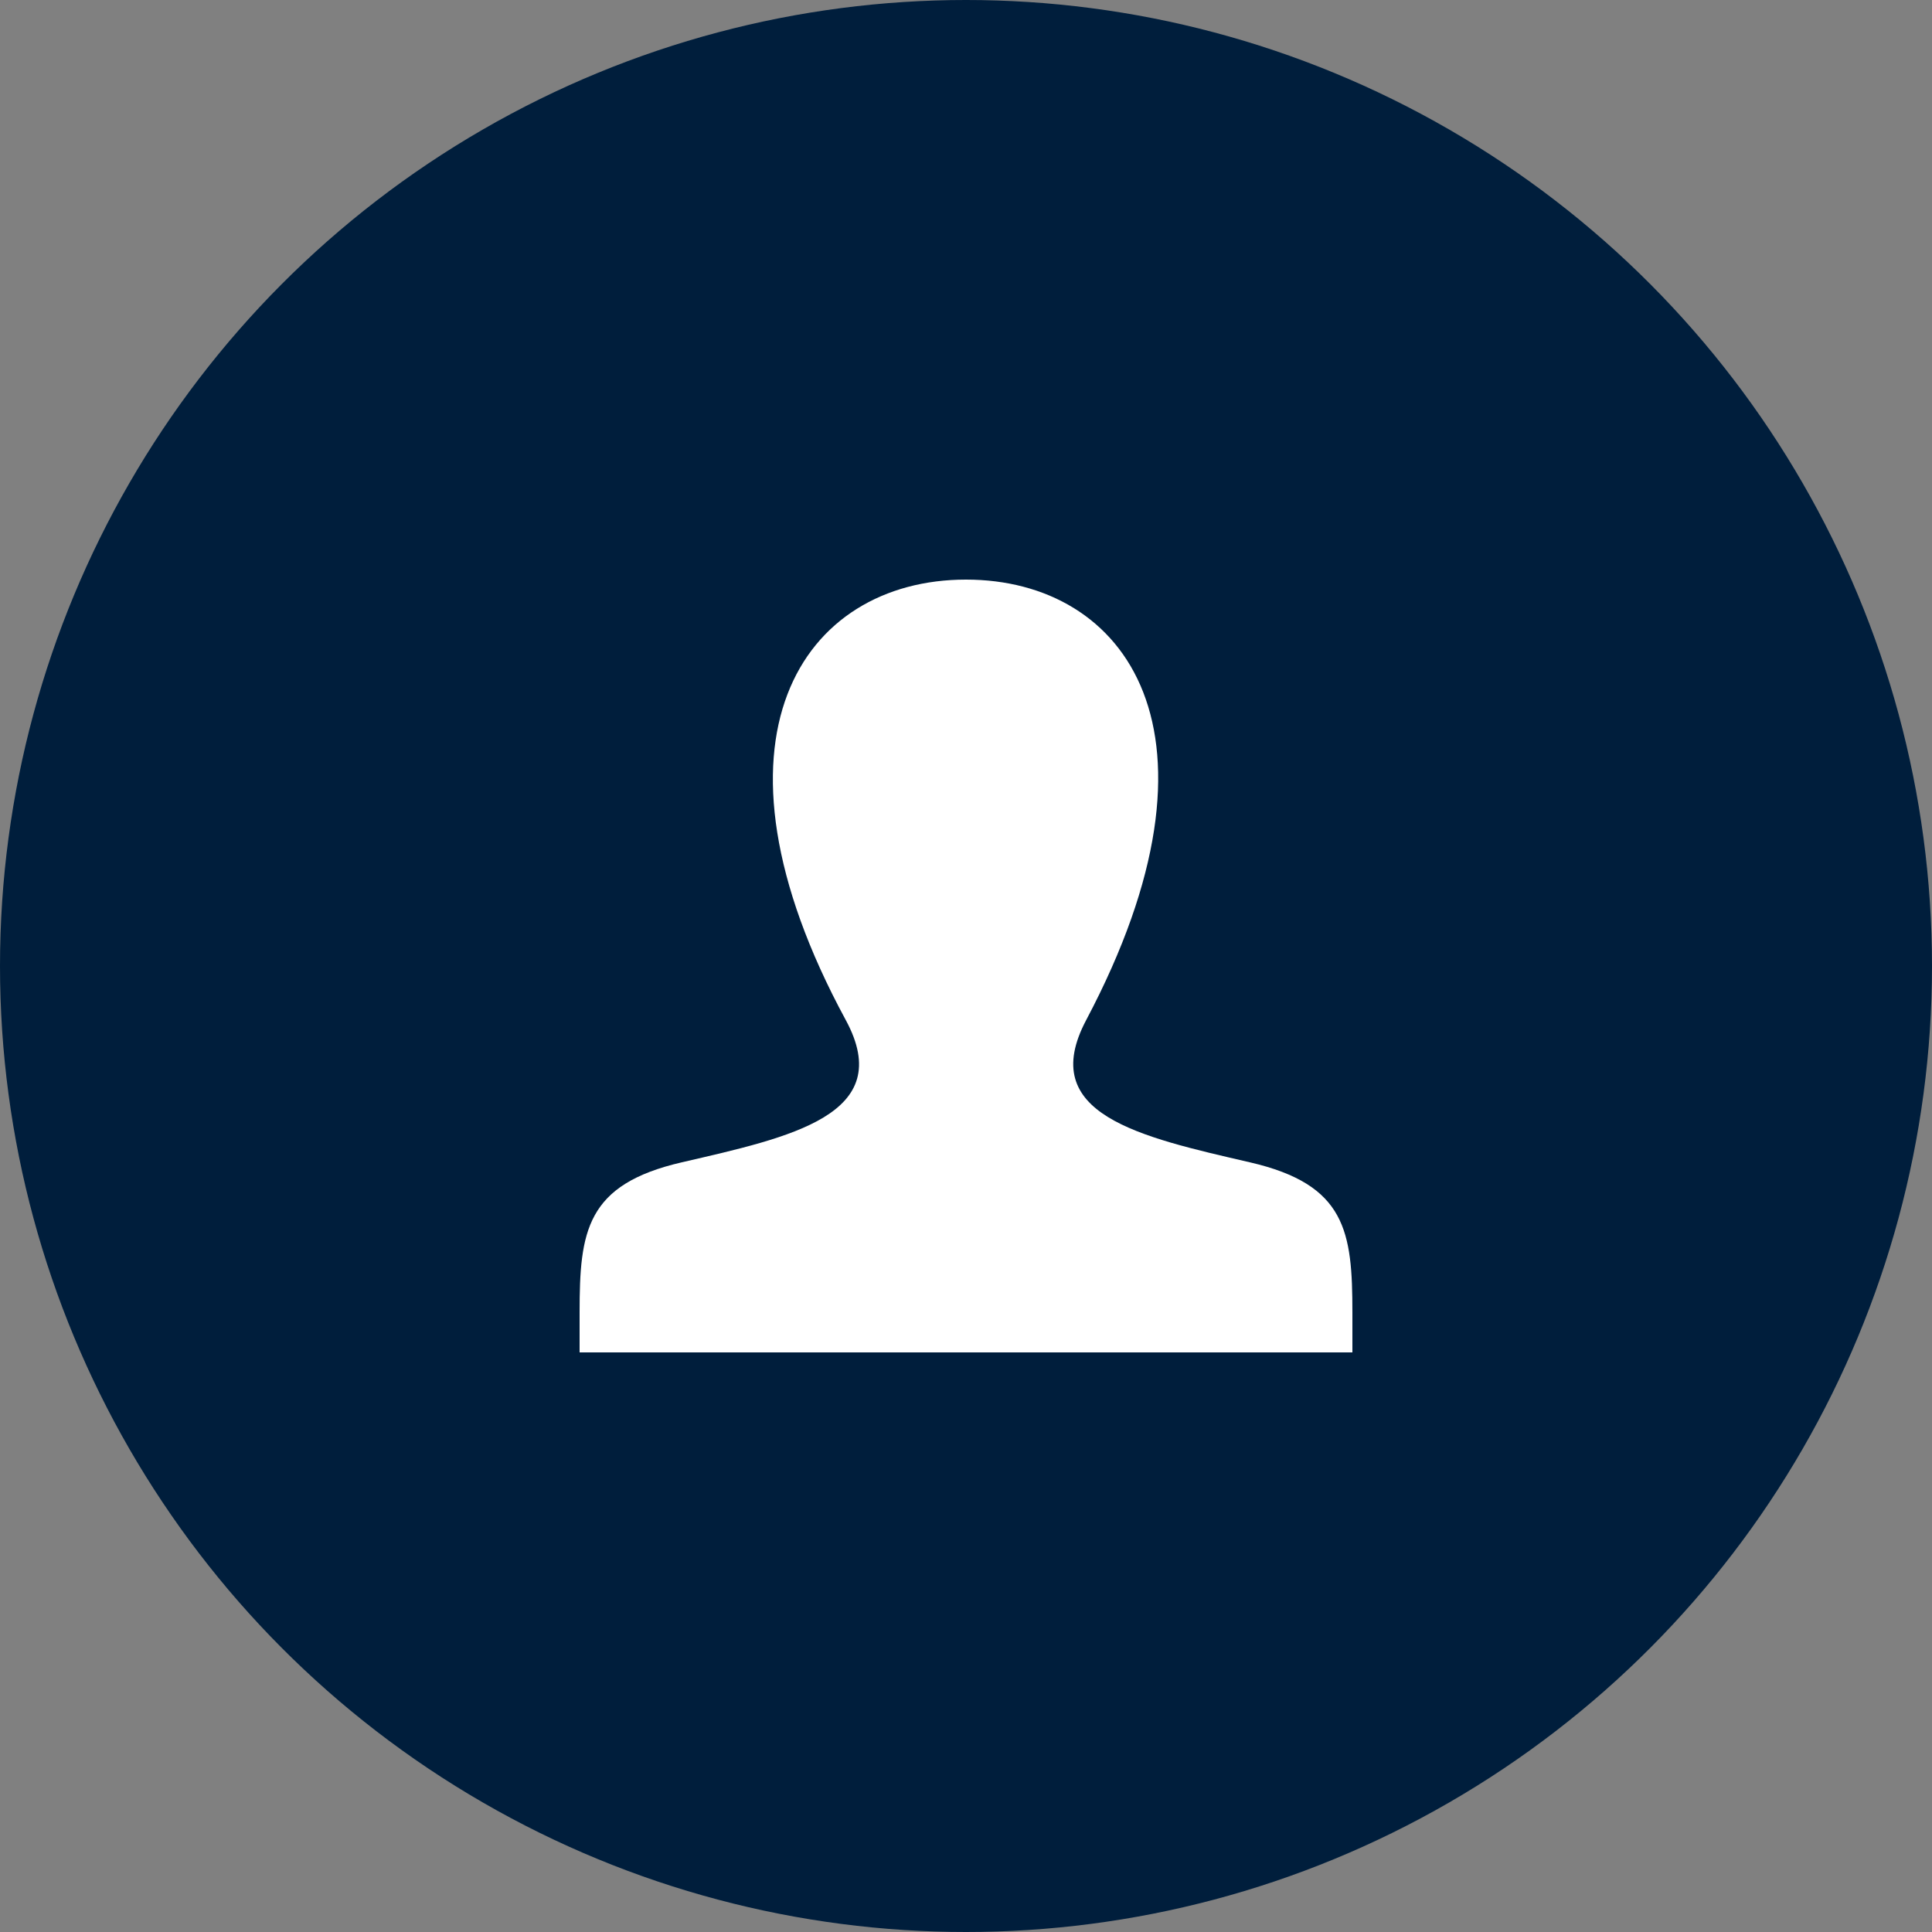
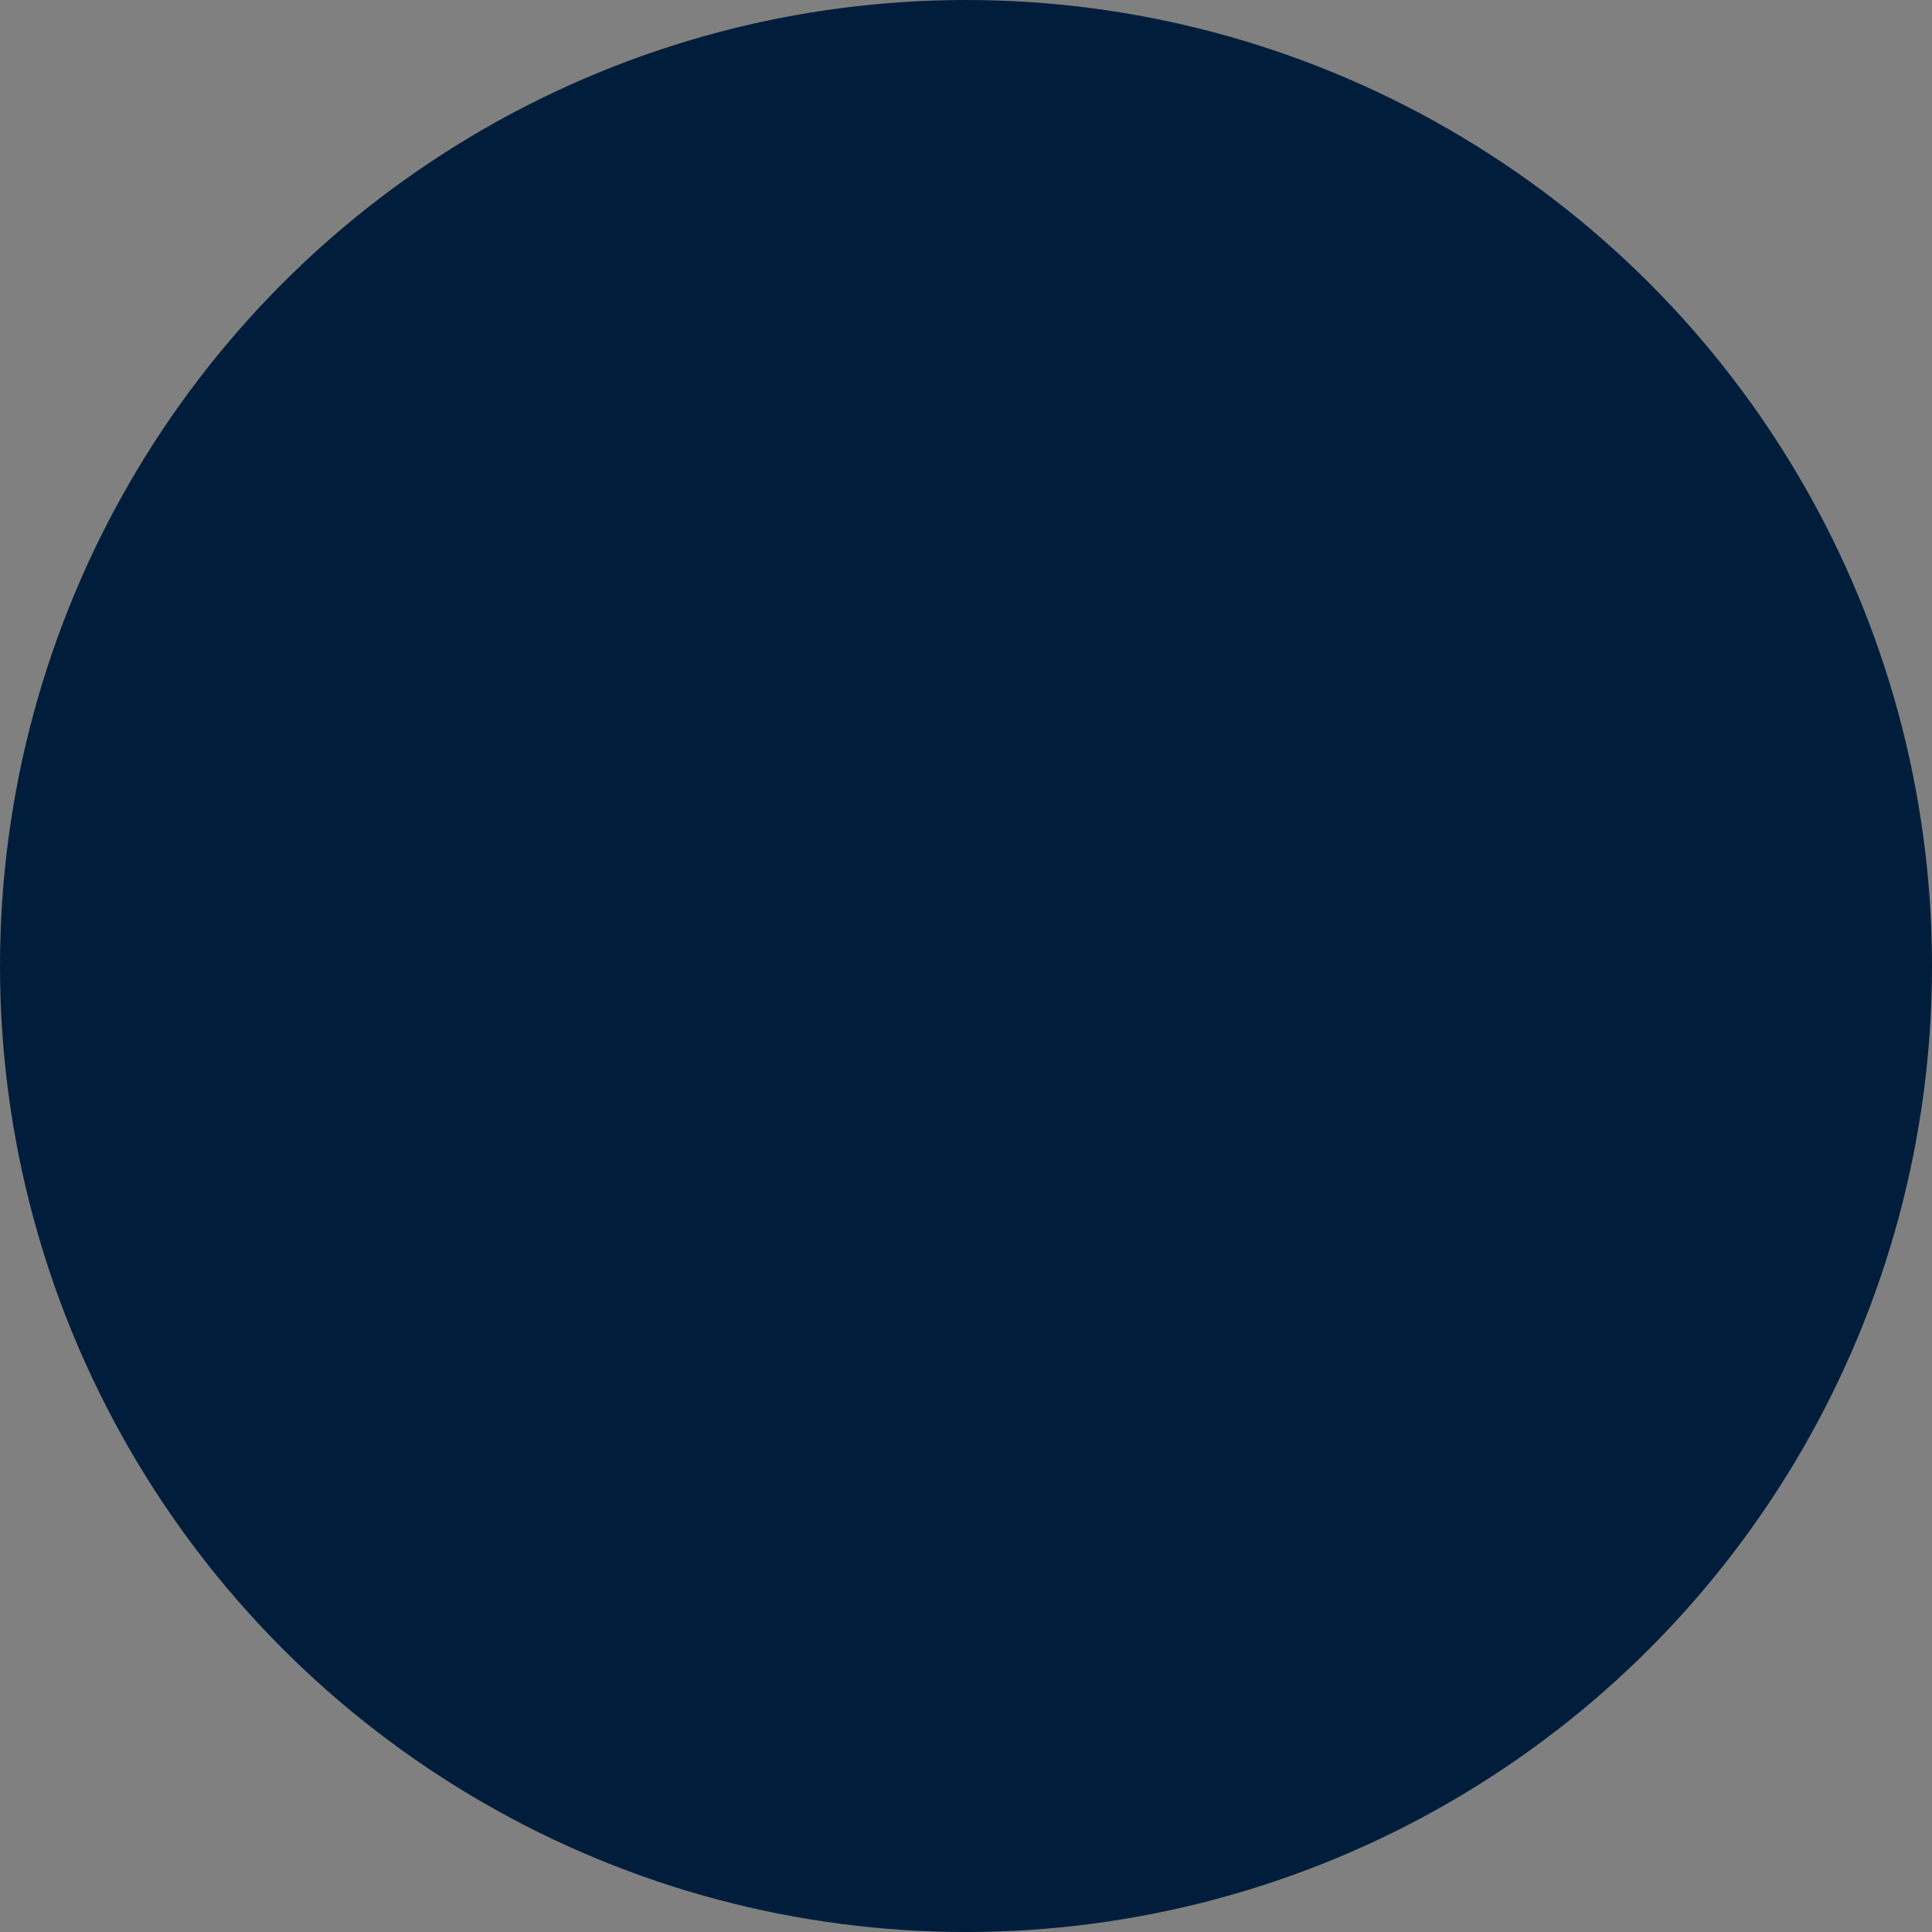
<svg xmlns="http://www.w3.org/2000/svg" viewBox="0 0 250 250">
  <rect x="0" y="0" width="250" height="250" fill="#808080" stroke="none" />
  <circle cx="125" cy="125" fill="#001e3c" r="125" />
-   <path d="m175 175h-100c0-1.84 0-3.56 0-5.19 0-10.48.83-16.55 13.24-19.41 14-3.24 27.86-6.13 21.2-18.41-19.71-36.37-5.61-56.99 15.56-56.99 20.76 0 35.21 19.86 15.55 57-6.46 12.2 6.88 15.1 21.21 18.41 12.41 2.87 13.24 8.93 13.24 19.44z" fill="#fff" />
</svg>